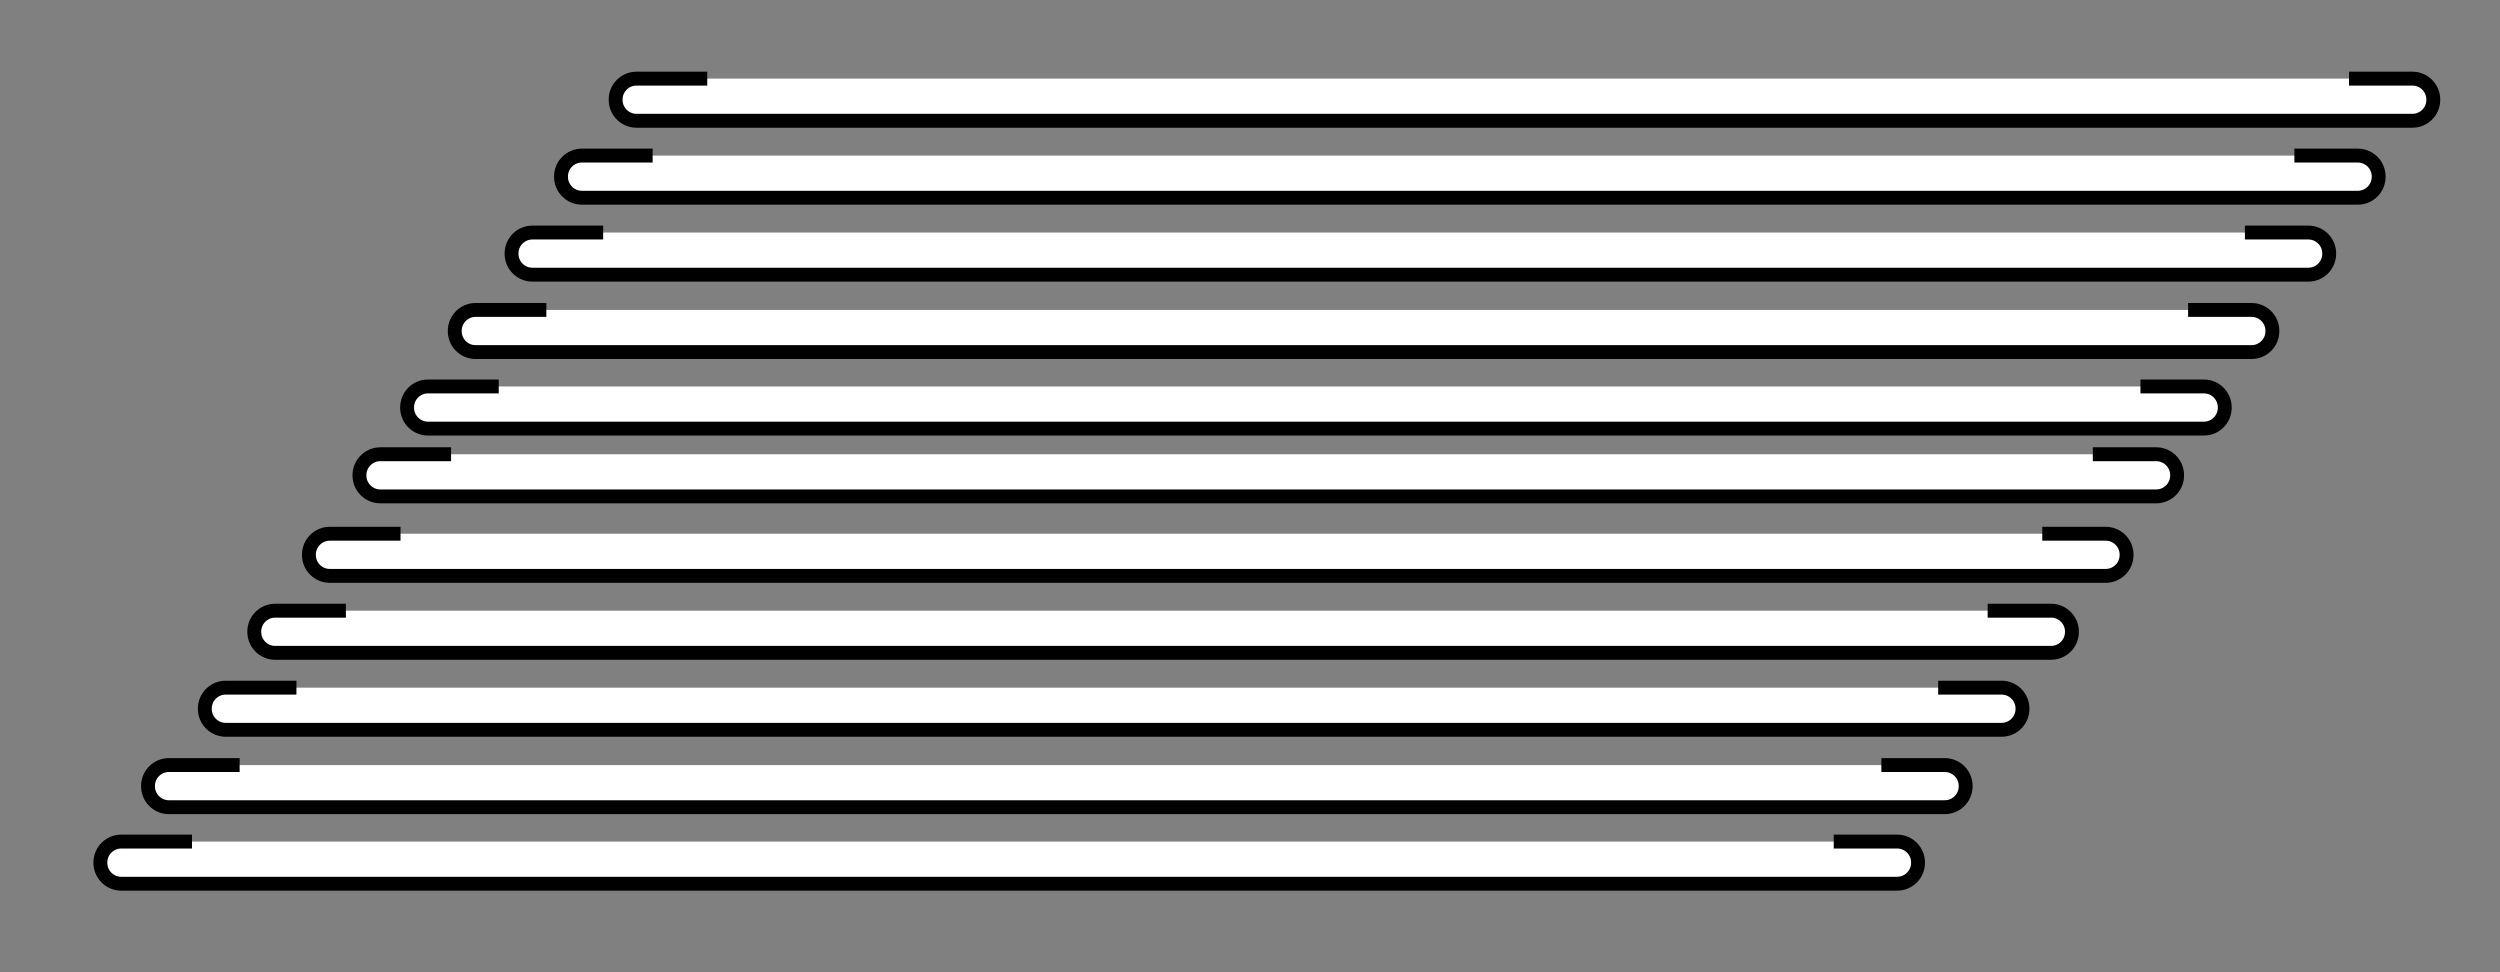
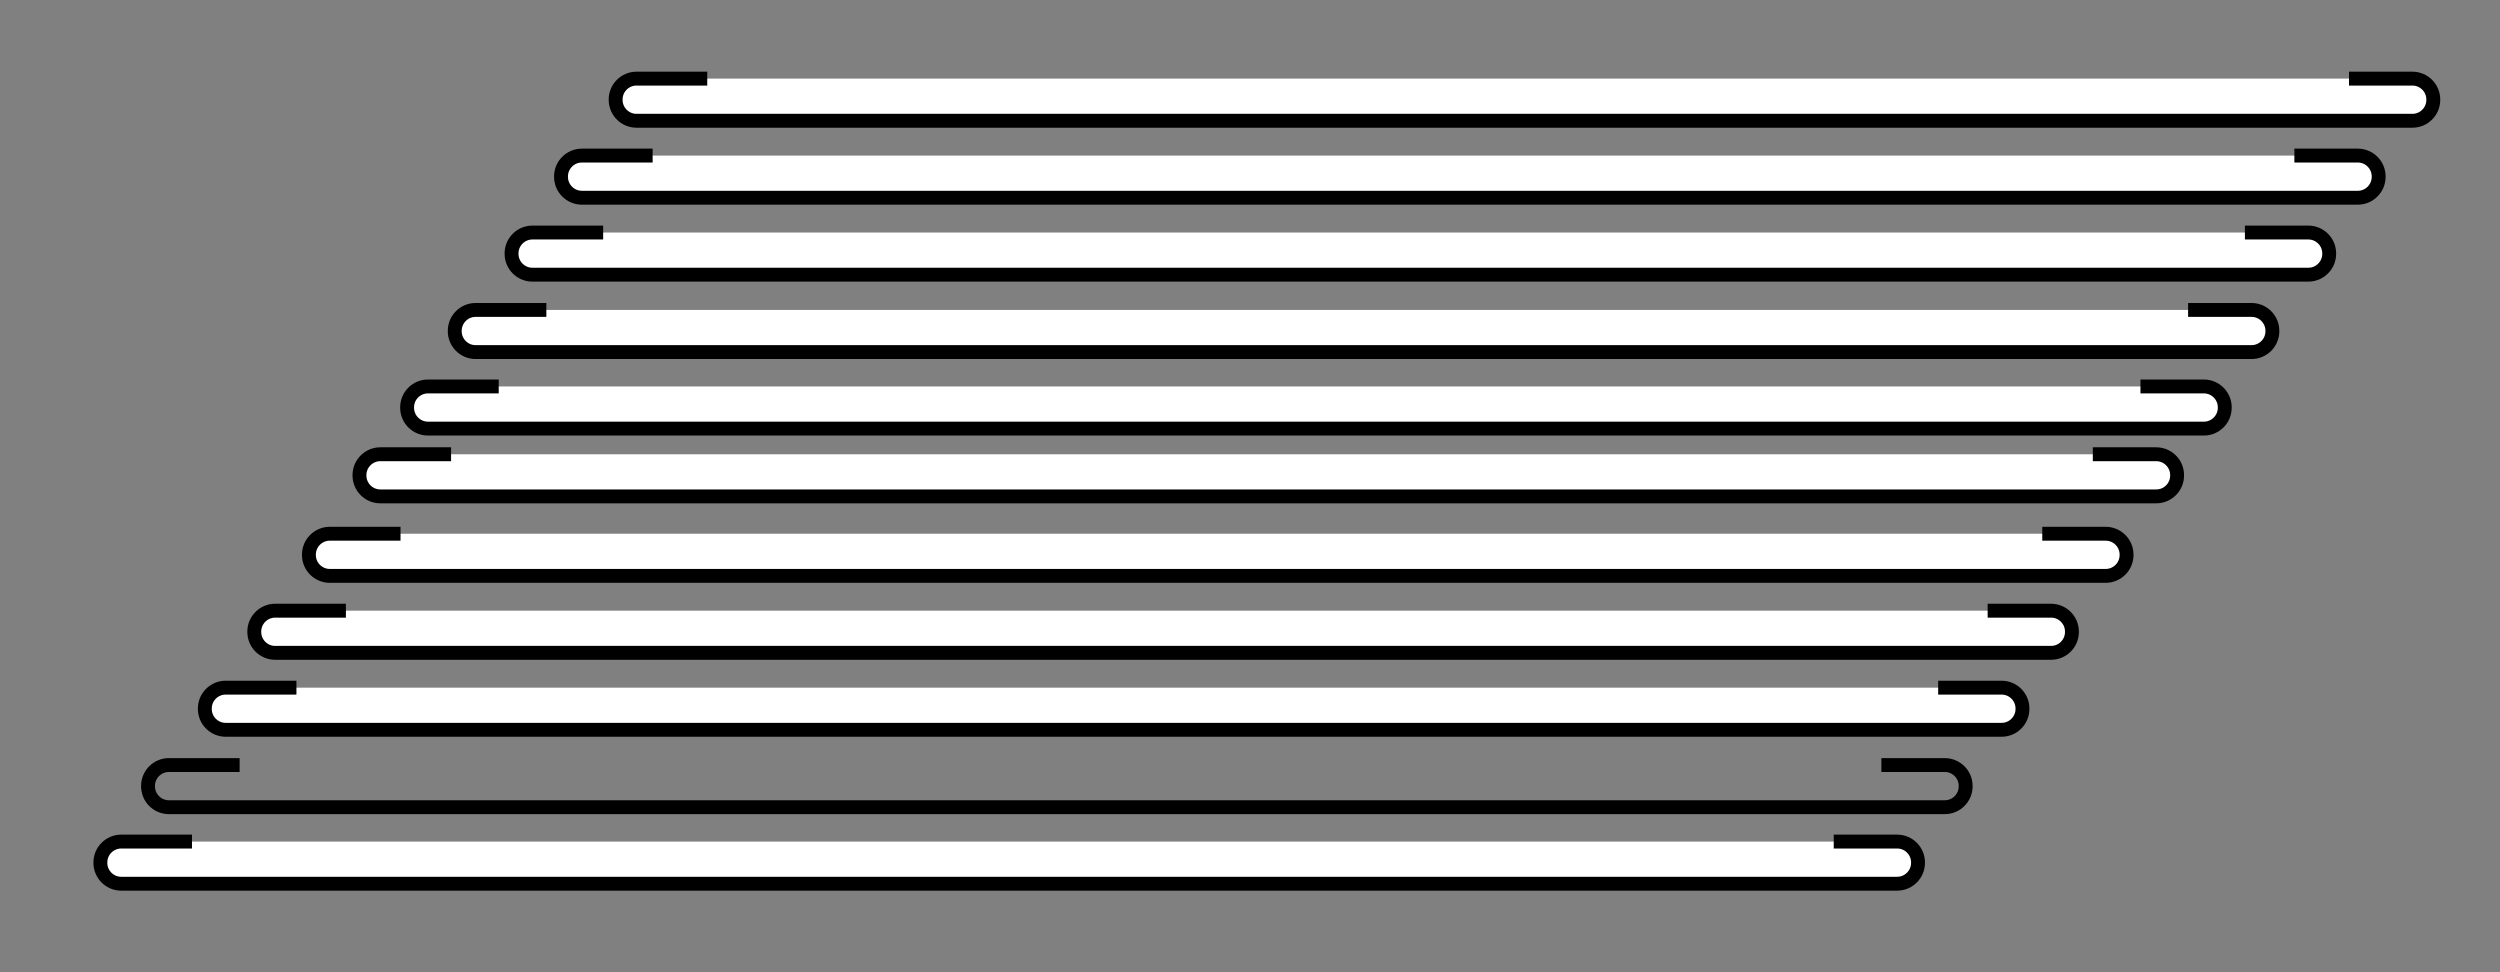
<svg xmlns="http://www.w3.org/2000/svg" version="1.1" id="レイヤー_2" x="0px" y="0px" width="360px" height="140px" viewBox="0 0 360 140" enable-background="new 0 0 360 140" xml:space="preserve">
  <rect x="0" y="0" width="360" height="140" fill="#808080" stroke="none" />
  <g>
    <path fill="#FFFFFF" d="M101.844,11.322H91.652c-1.65,0-3,1.35-3,3v0.069c0,1.65,1.35,3,3,3h255.742c1.65,0,3-1.35,3-3v-0.069   c0-1.65-1.35-3-3-3h-9.138" />
    <path fill="none" stroke="#000000" stroke-width="2" stroke-miterlimit="10" d="M101.844,11.322H91.652c-1.65,0-3,1.35-3,3v0.069   c0,1.65,1.35,3,3,3h255.742c1.65,0,3-1.35,3-3v-0.069c0-1.65-1.35-3-3-3h-9.138" />
  </g>
  <g>
    <path fill="#FFFFFF" d="M93.979,22.403H83.786c-1.65,0-3,1.35-3,3v0.069c0,1.65,1.35,3,3,3h255.741c1.65,0,3-1.35,3-3v-0.069   c0-1.65-1.35-3-3-3h-9.137" />
    <path fill="none" stroke="#000000" stroke-width="2" stroke-miterlimit="10" d="M93.979,22.403H83.786c-1.65,0-3,1.35-3,3v0.069   c0,1.65,1.35,3,3,3h255.741c1.65,0,3-1.35,3-3v-0.069c0-1.65-1.35-3-3-3h-9.137" />
  </g>
  <g>
    <path fill="#FFFFFF" d="M86.855,33.485H76.663c-1.65,0-3,1.35-3,3v0.069c0,1.65,1.35,3,3,3h255.742c1.65,0,3-1.35,3-3v-0.069   c0-1.65-1.35-3-3-3h-9.138" />
    <path fill="none" stroke="#000000" stroke-width="2" stroke-miterlimit="10" d="M86.855,33.485H76.663c-1.65,0-3,1.35-3,3v0.069   c0,1.65,1.35,3,3,3h255.742c1.65,0,3-1.35,3-3v-0.069c0-1.65-1.35-3-3-3h-9.138" />
  </g>
  <g>
    <path fill="#FFFFFF" d="M78.675,44.631H68.483c-1.65,0-3,1.35-3,3V47.7c0,1.65,1.35,3,3,3h255.742c1.65,0,3-1.35,3-3v-0.069   c0-1.65-1.35-3-3-3h-9.138" />
    <path fill="none" stroke="#000000" stroke-width="2" stroke-miterlimit="10" d="M78.675,44.631H68.483c-1.65,0-3,1.35-3,3V47.7   c0,1.65,1.35,3,3,3h255.742c1.65,0,3-1.35,3-3v-0.069c0-1.65-1.35-3-3-3h-9.138" />
  </g>
  <g>
    <path fill="#FFFFFF" d="M71.815,55.649H61.623c-1.65,0-3,1.35-3,3v0.069c0,1.65,1.35,3,3,3h255.742c1.65,0,3-1.35,3-3v-0.069   c0-1.65-1.35-3-3-3h-9.138" />
    <path fill="none" stroke="#000000" stroke-width="2" stroke-miterlimit="10" d="M71.815,55.649H61.623c-1.65,0-3,1.35-3,3v0.069   c0,1.65,1.35,3,3,3h255.742c1.65,0,3-1.35,3-3v-0.069c0-1.65-1.35-3-3-3h-9.138" />
  </g>
  <g>
    <path fill="#FFFFFF" d="M64.955,65.411H54.762c-1.65,0-3,1.351-3,3v0.069c0,1.65,1.35,3,3,3h255.742c1.65,0,3-1.35,3-3v-0.069   c0-1.649-1.35-3-3-3h-9.138" />
    <path fill="none" stroke="#000000" stroke-width="2" stroke-miterlimit="10" d="M64.955,65.411H54.762c-1.65,0-3,1.351-3,3v0.069   c0,1.65,1.35,3,3,3h255.742c1.65,0,3-1.35,3-3v-0.069c0-1.649-1.35-3-3-3h-9.138" />
  </g>
  <g>
    <path fill="#FFFFFF" d="M57.675,76.859H47.483c-1.65,0-3,1.35-3,3v0.068c0,1.65,1.35,3,3,3h255.742c1.65,0,3-1.35,3-3v-0.068   c0-1.65-1.35-3-3-3h-9.138" />
    <path fill="none" stroke="#000000" stroke-width="2" stroke-miterlimit="10" d="M57.675,76.859H47.483c-1.65,0-3,1.35-3,3v0.068   c0,1.65,1.35,3,3,3h255.742c1.65,0,3-1.35,3-3v-0.068c0-1.65-1.35-3-3-3h-9.138" />
  </g>
  <g>
    <path fill="#FFFFFF" d="M49.81,87.94H39.617c-1.65,0-3,1.351-3,3v0.069c0,1.65,1.35,3,3,3h255.741c1.65,0,3-1.35,3-3V90.94   c0-1.649-1.35-3-3-3h-9.137" />
    <path fill="none" stroke="#000000" stroke-width="2" stroke-miterlimit="10" d="M49.81,87.94H39.617c-1.65,0-3,1.351-3,3v0.069   c0,1.65,1.35,3,3,3h255.741c1.65,0,3-1.35,3-3V90.94c0-1.649-1.35-3-3-3h-9.137" />
  </g>
  <g>
    <path fill="#FFFFFF" d="M42.686,99.022H32.494c-1.65,0-3,1.351-3,3v0.069c0,1.65,1.35,3,3,3h255.742c1.65,0,3-1.35,3-3v-0.069   c0-1.649-1.35-3-3-3h-9.138" />
    <path fill="none" stroke="#000000" stroke-width="2" stroke-miterlimit="10" d="M42.686,99.022H32.494c-1.65,0-3,1.351-3,3v0.069   c0,1.65,1.35,3,3,3h255.742c1.65,0,3-1.35,3-3v-0.069c0-1.649-1.35-3-3-3h-9.138" />
  </g>
  <g>
-     <path fill="#FFFFFF" d="M34.506,110.168H24.314c-1.65,0-3,1.35-3,3v0.068c0,1.65,1.35,3,3,3h255.742c1.65,0,3-1.35,3-3v-0.068   c0-1.65-1.35-3-3-3h-9.138" />
    <path fill="none" stroke="#000000" stroke-width="2" stroke-miterlimit="10" d="M34.506,110.168H24.314c-1.65,0-3,1.35-3,3v0.068   c0,1.65,1.35,3,3,3h255.742c1.65,0,3-1.35,3-3v-0.068c0-1.65-1.35-3-3-3h-9.138" />
  </g>
  <g>
    <path fill="#FFFFFF" d="M27.646,121.186H17.454c-1.65,0-3,1.351-3,3v0.069c0,1.65,1.35,3,3,3h255.742c1.65,0,3-1.35,3-3v-0.069   c0-1.649-1.35-3-3-3h-9.138" />
    <path fill="none" stroke="#000000" stroke-width="2" stroke-miterlimit="10" d="M27.646,121.186H17.454c-1.65,0-3,1.351-3,3v0.069   c0,1.65,1.35,3,3,3h255.742c1.65,0,3-1.35,3-3v-0.069c0-1.649-1.35-3-3-3h-9.138" />
  </g>
</svg>